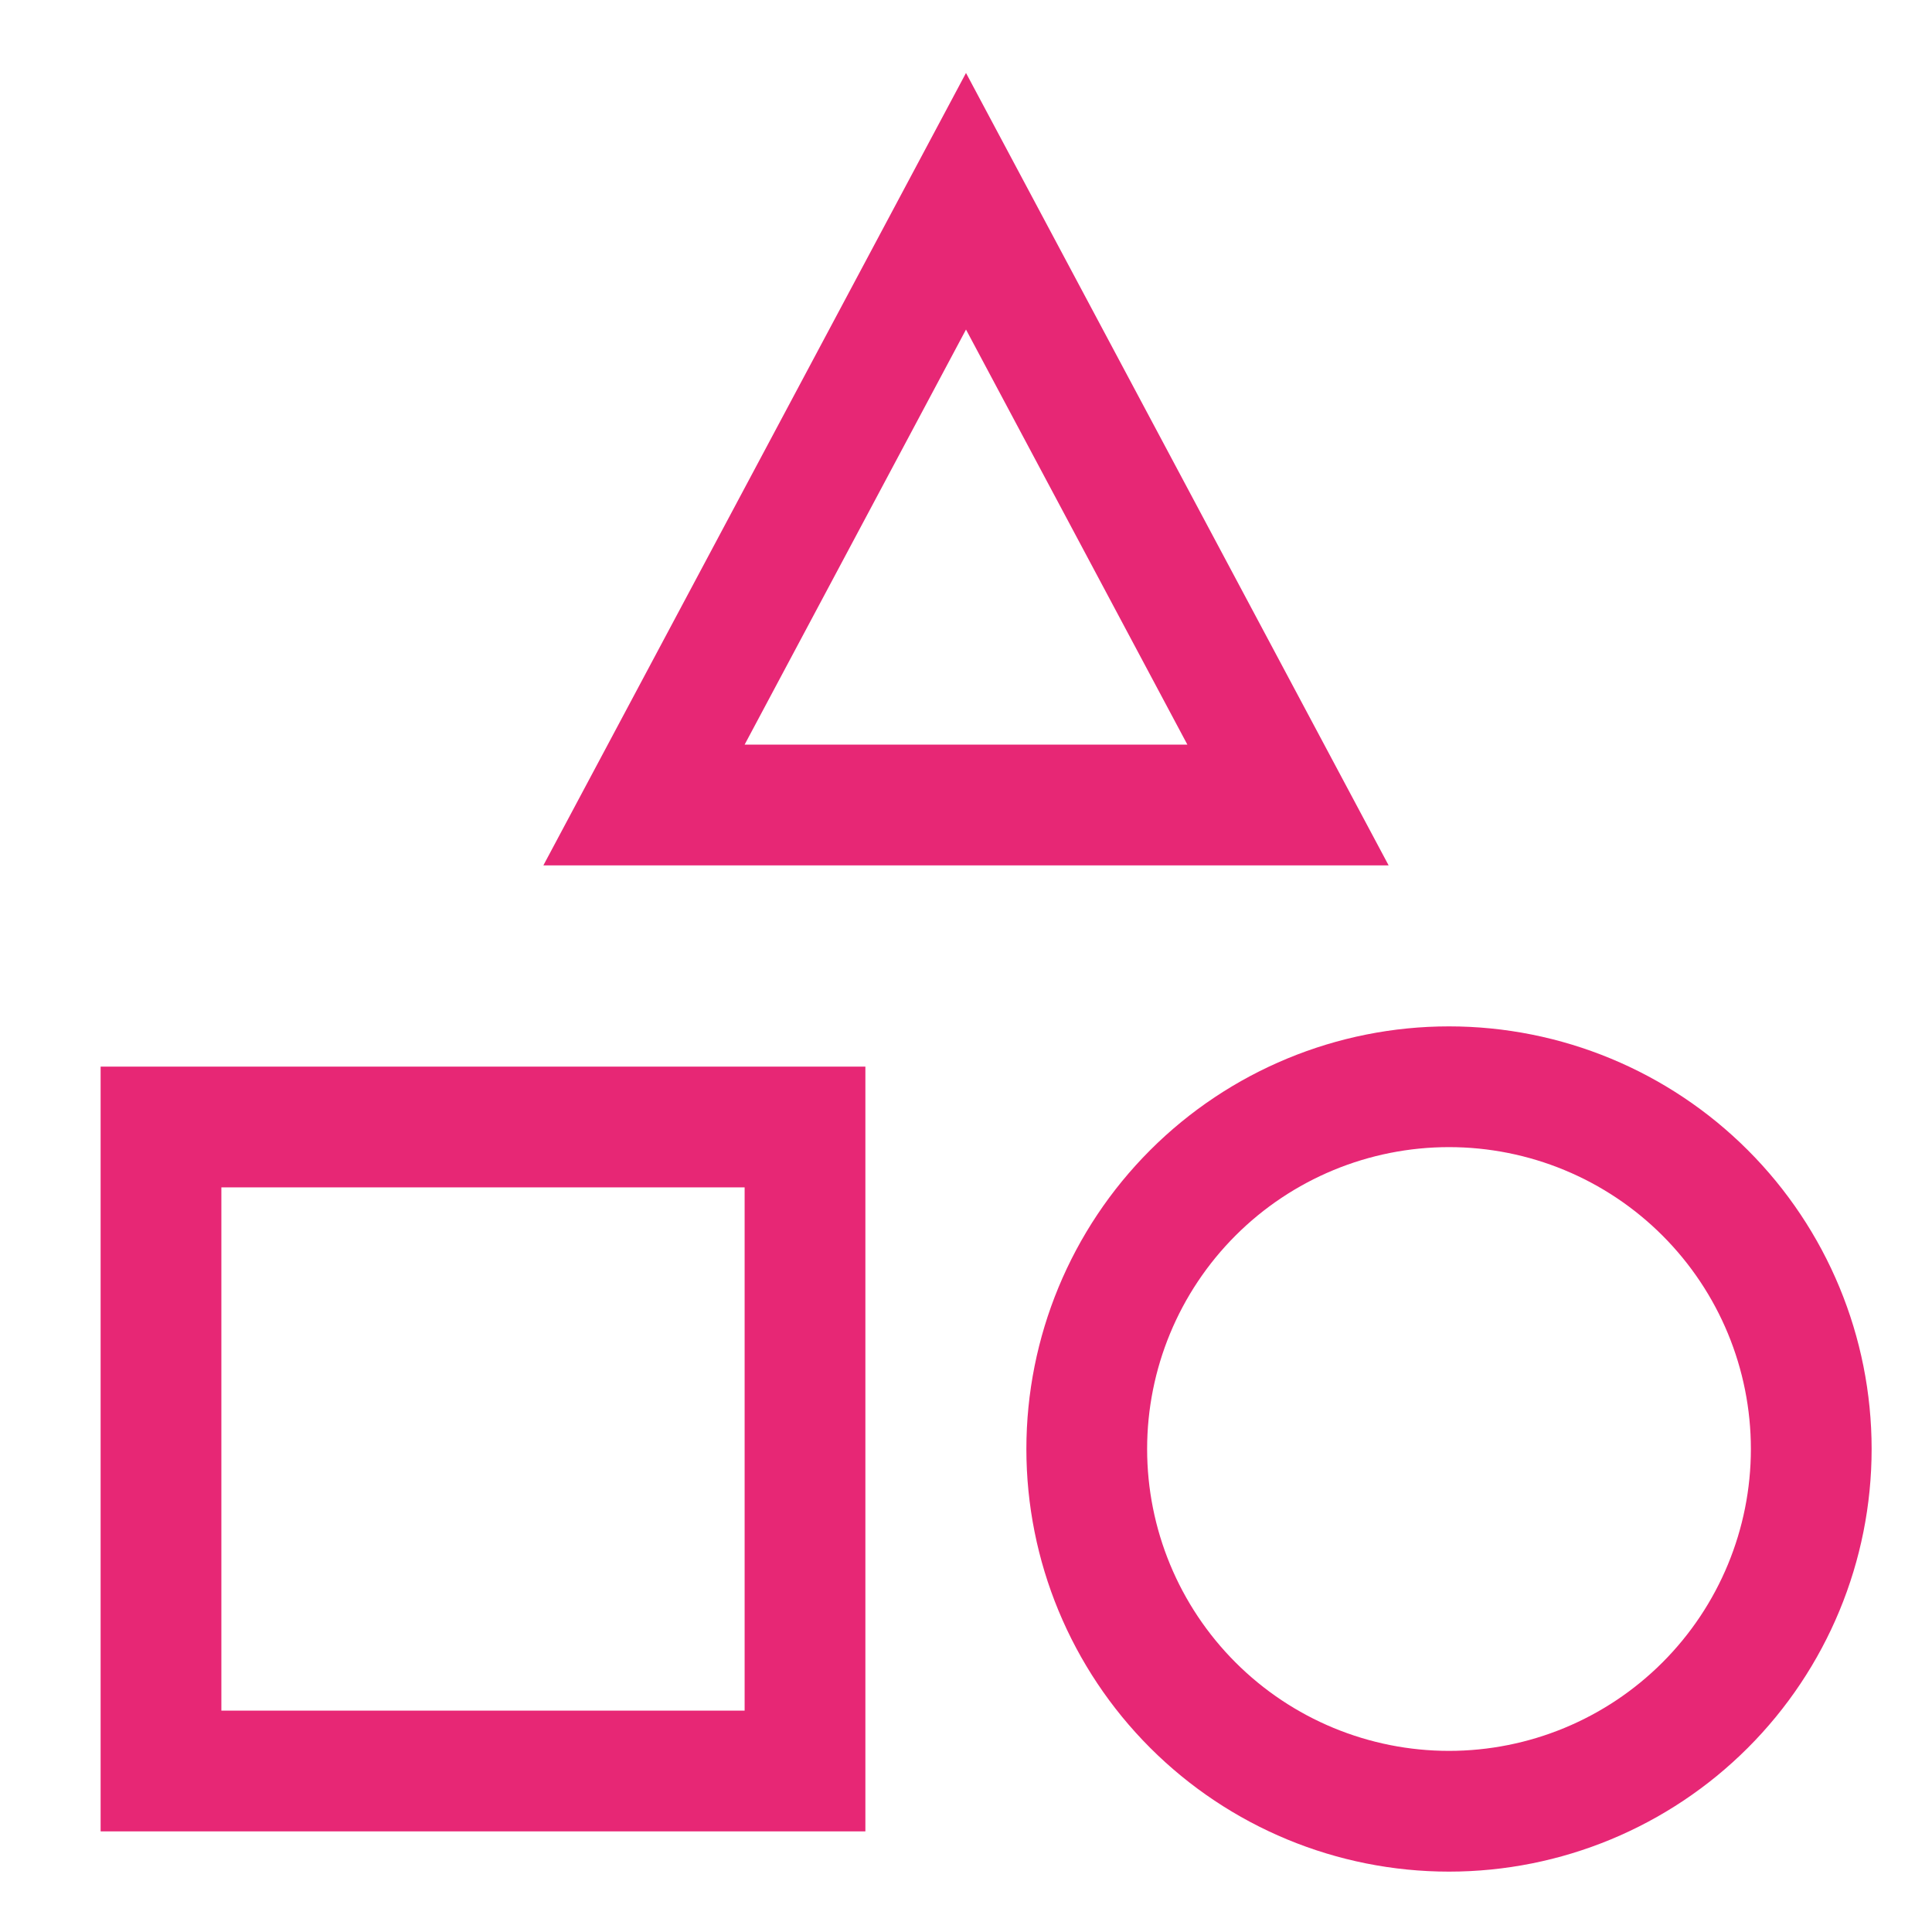
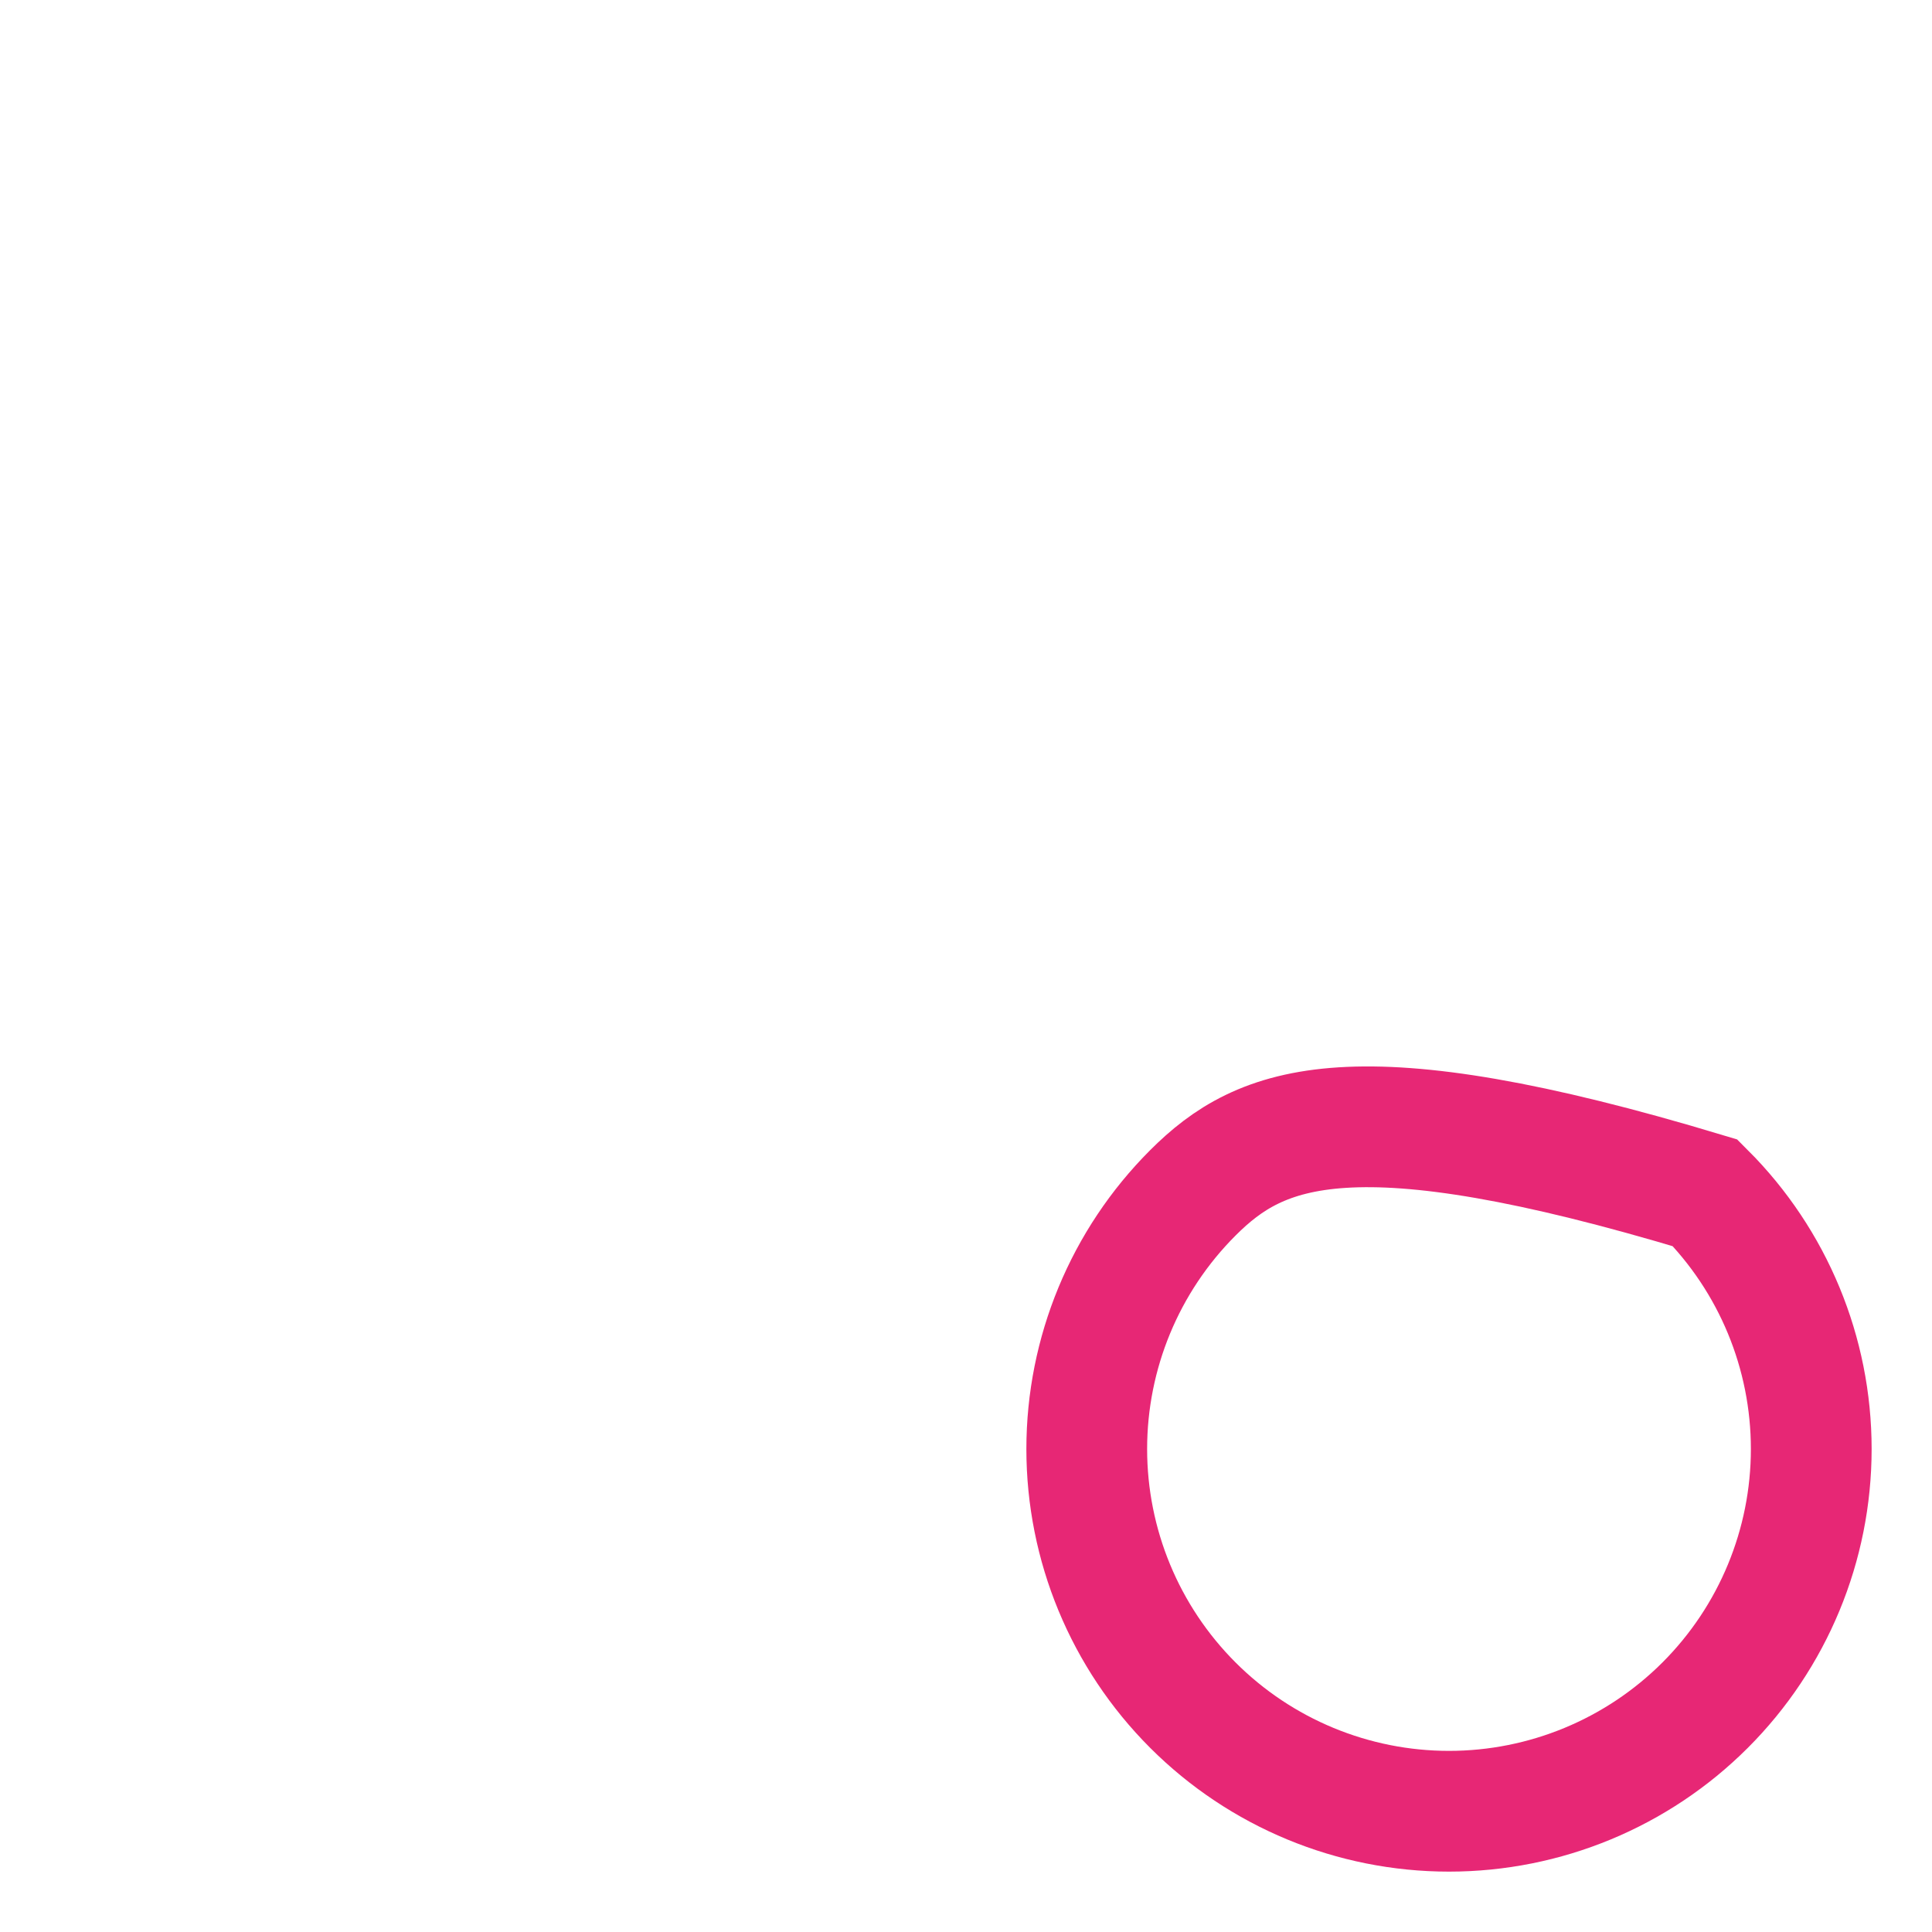
<svg xmlns="http://www.w3.org/2000/svg" width="48" height="48" viewBox="0 0 48 48" fill="none">
-   <path d="M4 28H20V44H4V28Z" stroke="#E72775" stroke-width="3" />
-   <path d="M27 36C27 38.387 27.948 40.676 29.636 42.364C31.324 44.052 33.613 45 36 45C38.387 45 40.676 44.052 42.364 42.364C44.052 40.676 45 38.387 45 36C45 33.613 44.052 31.324 42.364 29.636C40.676 27.948 38.387 27 36 27C33.613 27 31.324 27.948 29.636 29.636C27.948 31.324 27 33.613 27 36Z" stroke="#E72775" stroke-width="3" />
-   <path d="M24 5L16 20H32L24 5Z" stroke="#E72775" stroke-width="3" />
+   <path d="M27 36C27 38.387 27.948 40.676 29.636 42.364C31.324 44.052 33.613 45 36 45C38.387 45 40.676 44.052 42.364 42.364C44.052 40.676 45 38.387 45 36C45 33.613 44.052 31.324 42.364 29.636C33.613 27 31.324 27.948 29.636 29.636C27.948 31.324 27 33.613 27 36Z" stroke="#E72775" stroke-width="3" />
</svg>